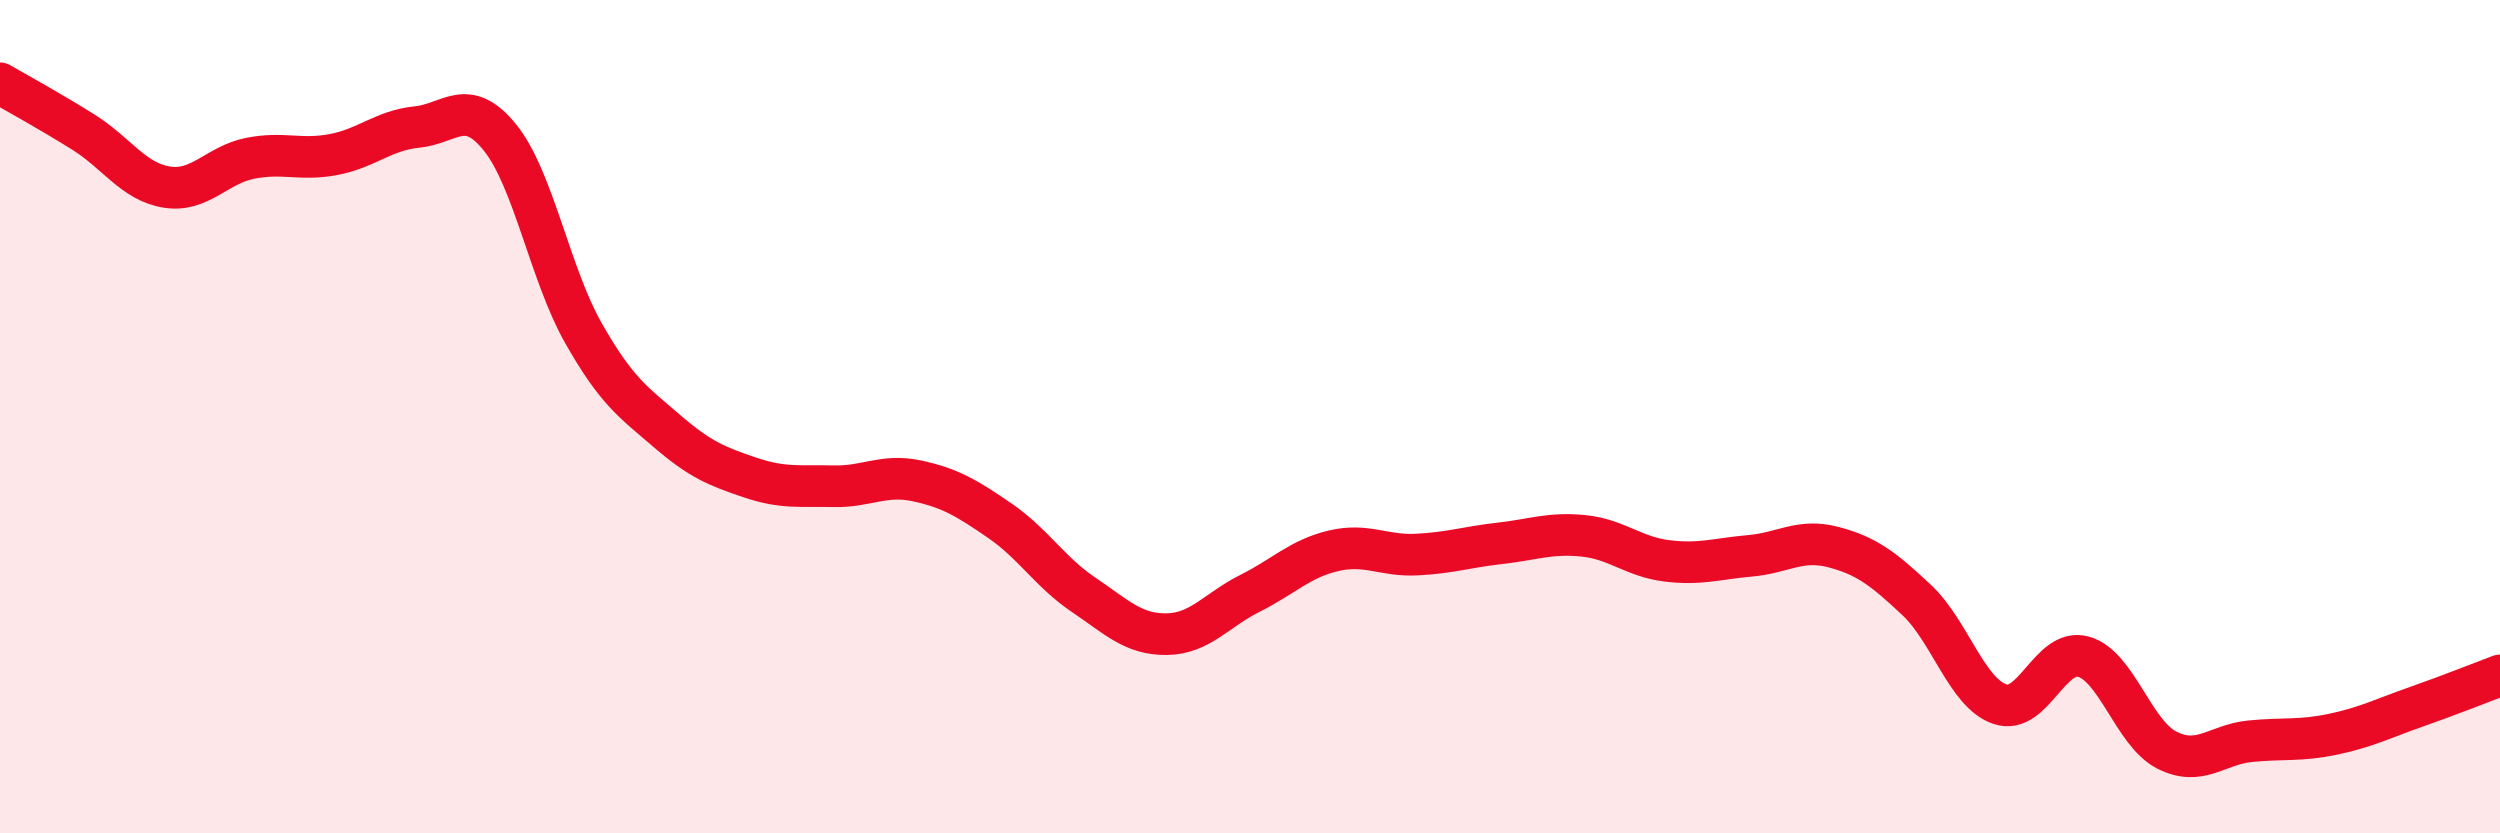
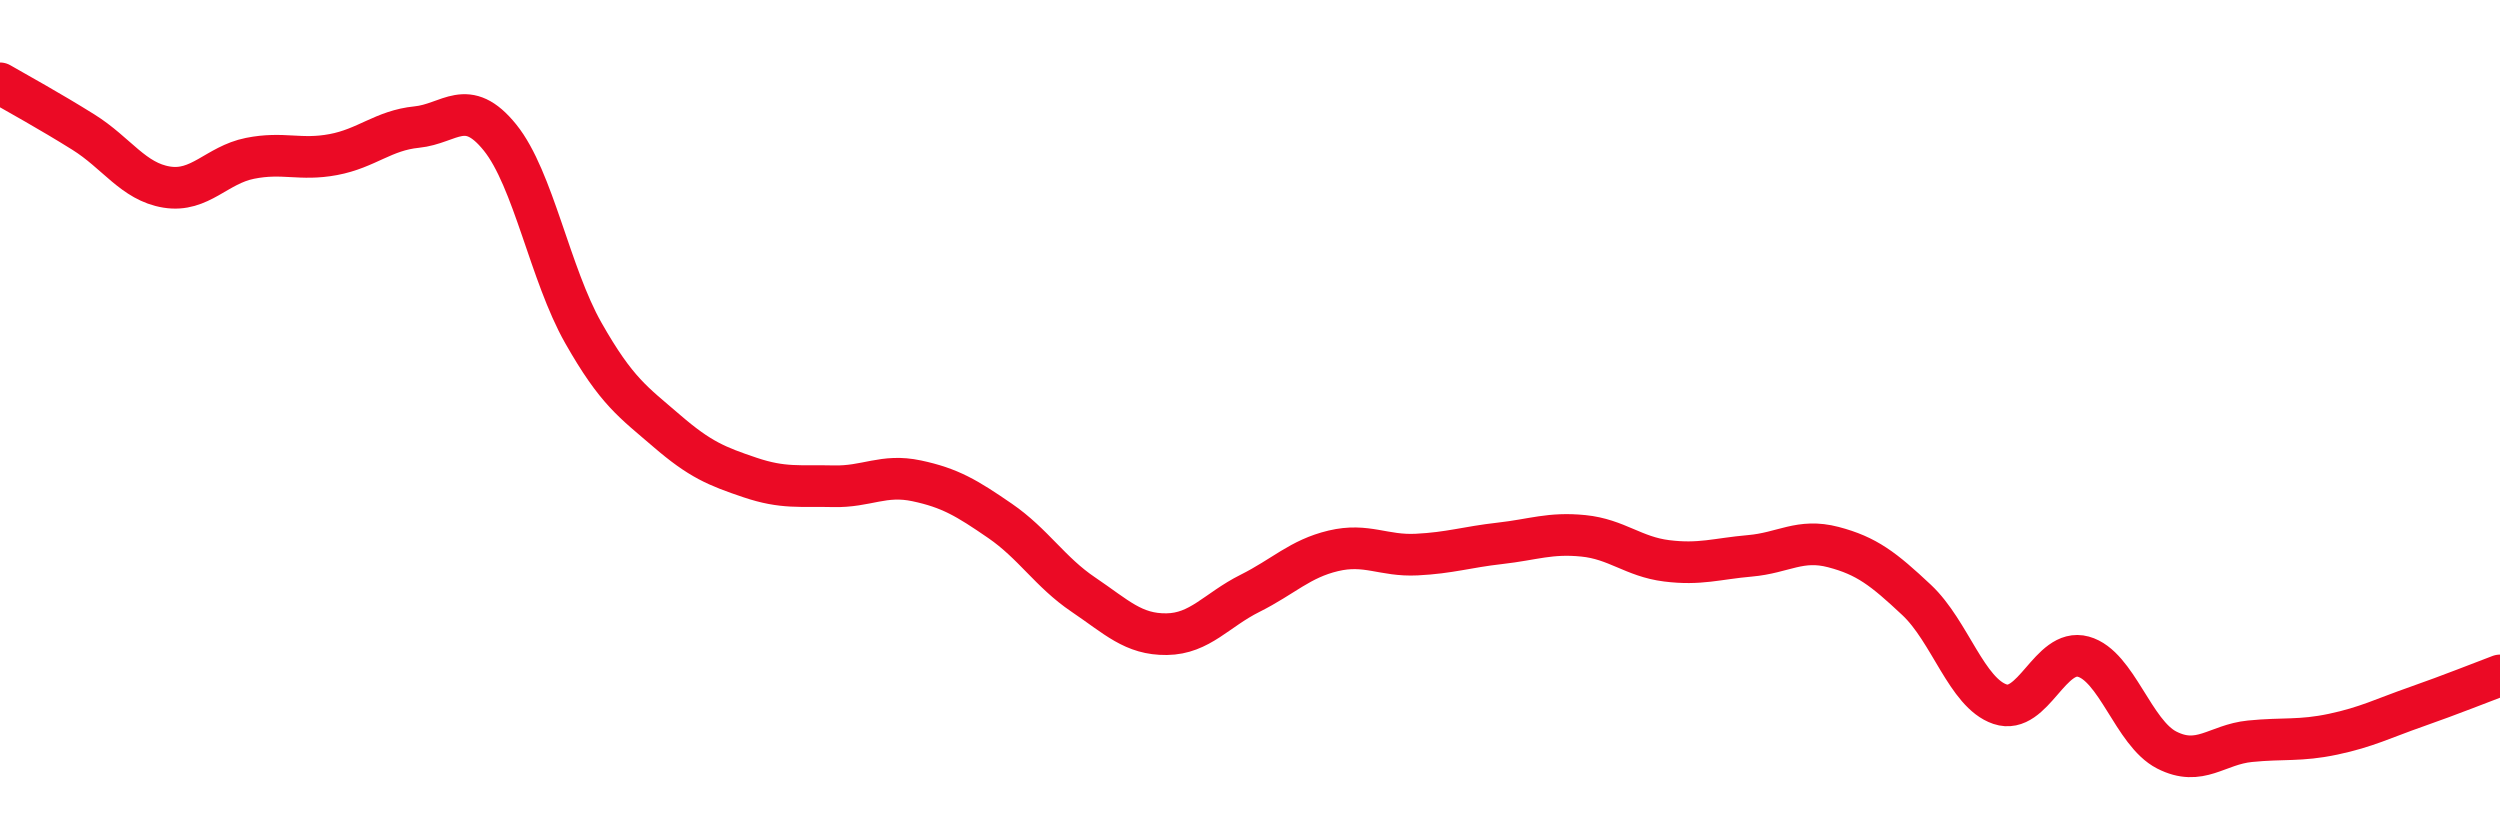
<svg xmlns="http://www.w3.org/2000/svg" width="60" height="20" viewBox="0 0 60 20">
-   <path d="M 0,2 C 0.4,2.23 1.2,2.67 2,3.17 C 2.8,3.67 3.2,4.36 4,4.49 C 4.8,4.62 5.2,3.96 6,3.8 C 6.8,3.64 7.2,3.86 8,3.71 C 8.8,3.56 9.2,3.13 10,3.05 C 10.8,2.97 11.2,2.31 12,3.3 C 12.8,4.29 13.2,6.58 14,7.99 C 14.8,9.4 15.2,9.65 16,10.34 C 16.8,11.03 17.2,11.19 18,11.46 C 18.8,11.73 19.2,11.65 20,11.67 C 20.8,11.69 21.2,11.37 22,11.54 C 22.8,11.71 23.2,11.95 24,12.5 C 24.8,13.05 25.2,13.73 26,14.27 C 26.8,14.81 27.2,15.23 28,15.22 C 28.8,15.21 29.2,14.64 30,14.24 C 30.8,13.84 31.2,13.41 32,13.22 C 32.8,13.03 33.2,13.35 34,13.31 C 34.8,13.27 35.2,13.13 36,13.04 C 36.8,12.95 37.2,12.78 38,12.86 C 38.8,12.94 39.2,13.36 40,13.46 C 40.8,13.56 41.2,13.41 42,13.34 C 42.8,13.27 43.2,12.92 44,13.13 C 44.8,13.34 45.2,13.65 46,14.4 C 46.8,15.15 47.2,16.63 48,16.9 C 48.8,17.17 49.2,15.54 50,15.76 C 50.8,15.98 51.2,17.59 52,18 C 52.8,18.41 53.2,17.87 54,17.79 C 54.8,17.71 55.2,17.79 56,17.62 C 56.8,17.45 57.2,17.24 58,16.96 C 58.8,16.68 59.6,16.36 60,16.21L60 20L0 20Z" fill="#EB0A25" opacity="0.1" stroke-linecap="round" stroke-linejoin="round" />
  <path d="M 0,2 C 0.4,2.23 1.2,2.67 2,3.17 C 2.8,3.67 3.2,4.36 4,4.49 C 4.8,4.62 5.2,3.96 6,3.8 C 6.8,3.64 7.2,3.86 8,3.71 C 8.8,3.56 9.2,3.13 10,3.05 C 10.8,2.97 11.2,2.31 12,3.3 C 12.8,4.29 13.2,6.58 14,7.99 C 14.8,9.4 15.2,9.65 16,10.34 C 16.8,11.03 17.2,11.19 18,11.46 C 18.8,11.73 19.2,11.65 20,11.67 C 20.8,11.69 21.2,11.37 22,11.54 C 22.8,11.71 23.2,11.95 24,12.5 C 24.8,13.05 25.2,13.73 26,14.27 C 26.8,14.81 27.2,15.23 28,15.22 C 28.8,15.21 29.2,14.64 30,14.24 C 30.8,13.84 31.2,13.41 32,13.22 C 32.8,13.03 33.2,13.35 34,13.31 C 34.8,13.27 35.2,13.13 36,13.04 C 36.8,12.95 37.2,12.78 38,12.86 C 38.8,12.94 39.2,13.36 40,13.46 C 40.8,13.56 41.2,13.41 42,13.34 C 42.8,13.27 43.2,12.92 44,13.13 C 44.8,13.34 45.2,13.65 46,14.4 C 46.8,15.15 47.2,16.63 48,16.9 C 48.8,17.17 49.2,15.54 50,15.76 C 50.8,15.98 51.2,17.59 52,18 C 52.8,18.41 53.2,17.87 54,17.79 C 54.8,17.71 55.2,17.79 56,17.62 C 56.8,17.45 57.2,17.24 58,16.96 C 58.8,16.68 59.6,16.36 60,16.21" stroke="#EB0A25" stroke-width="1" fill="none" stroke-linecap="round" stroke-linejoin="round" />
</svg>